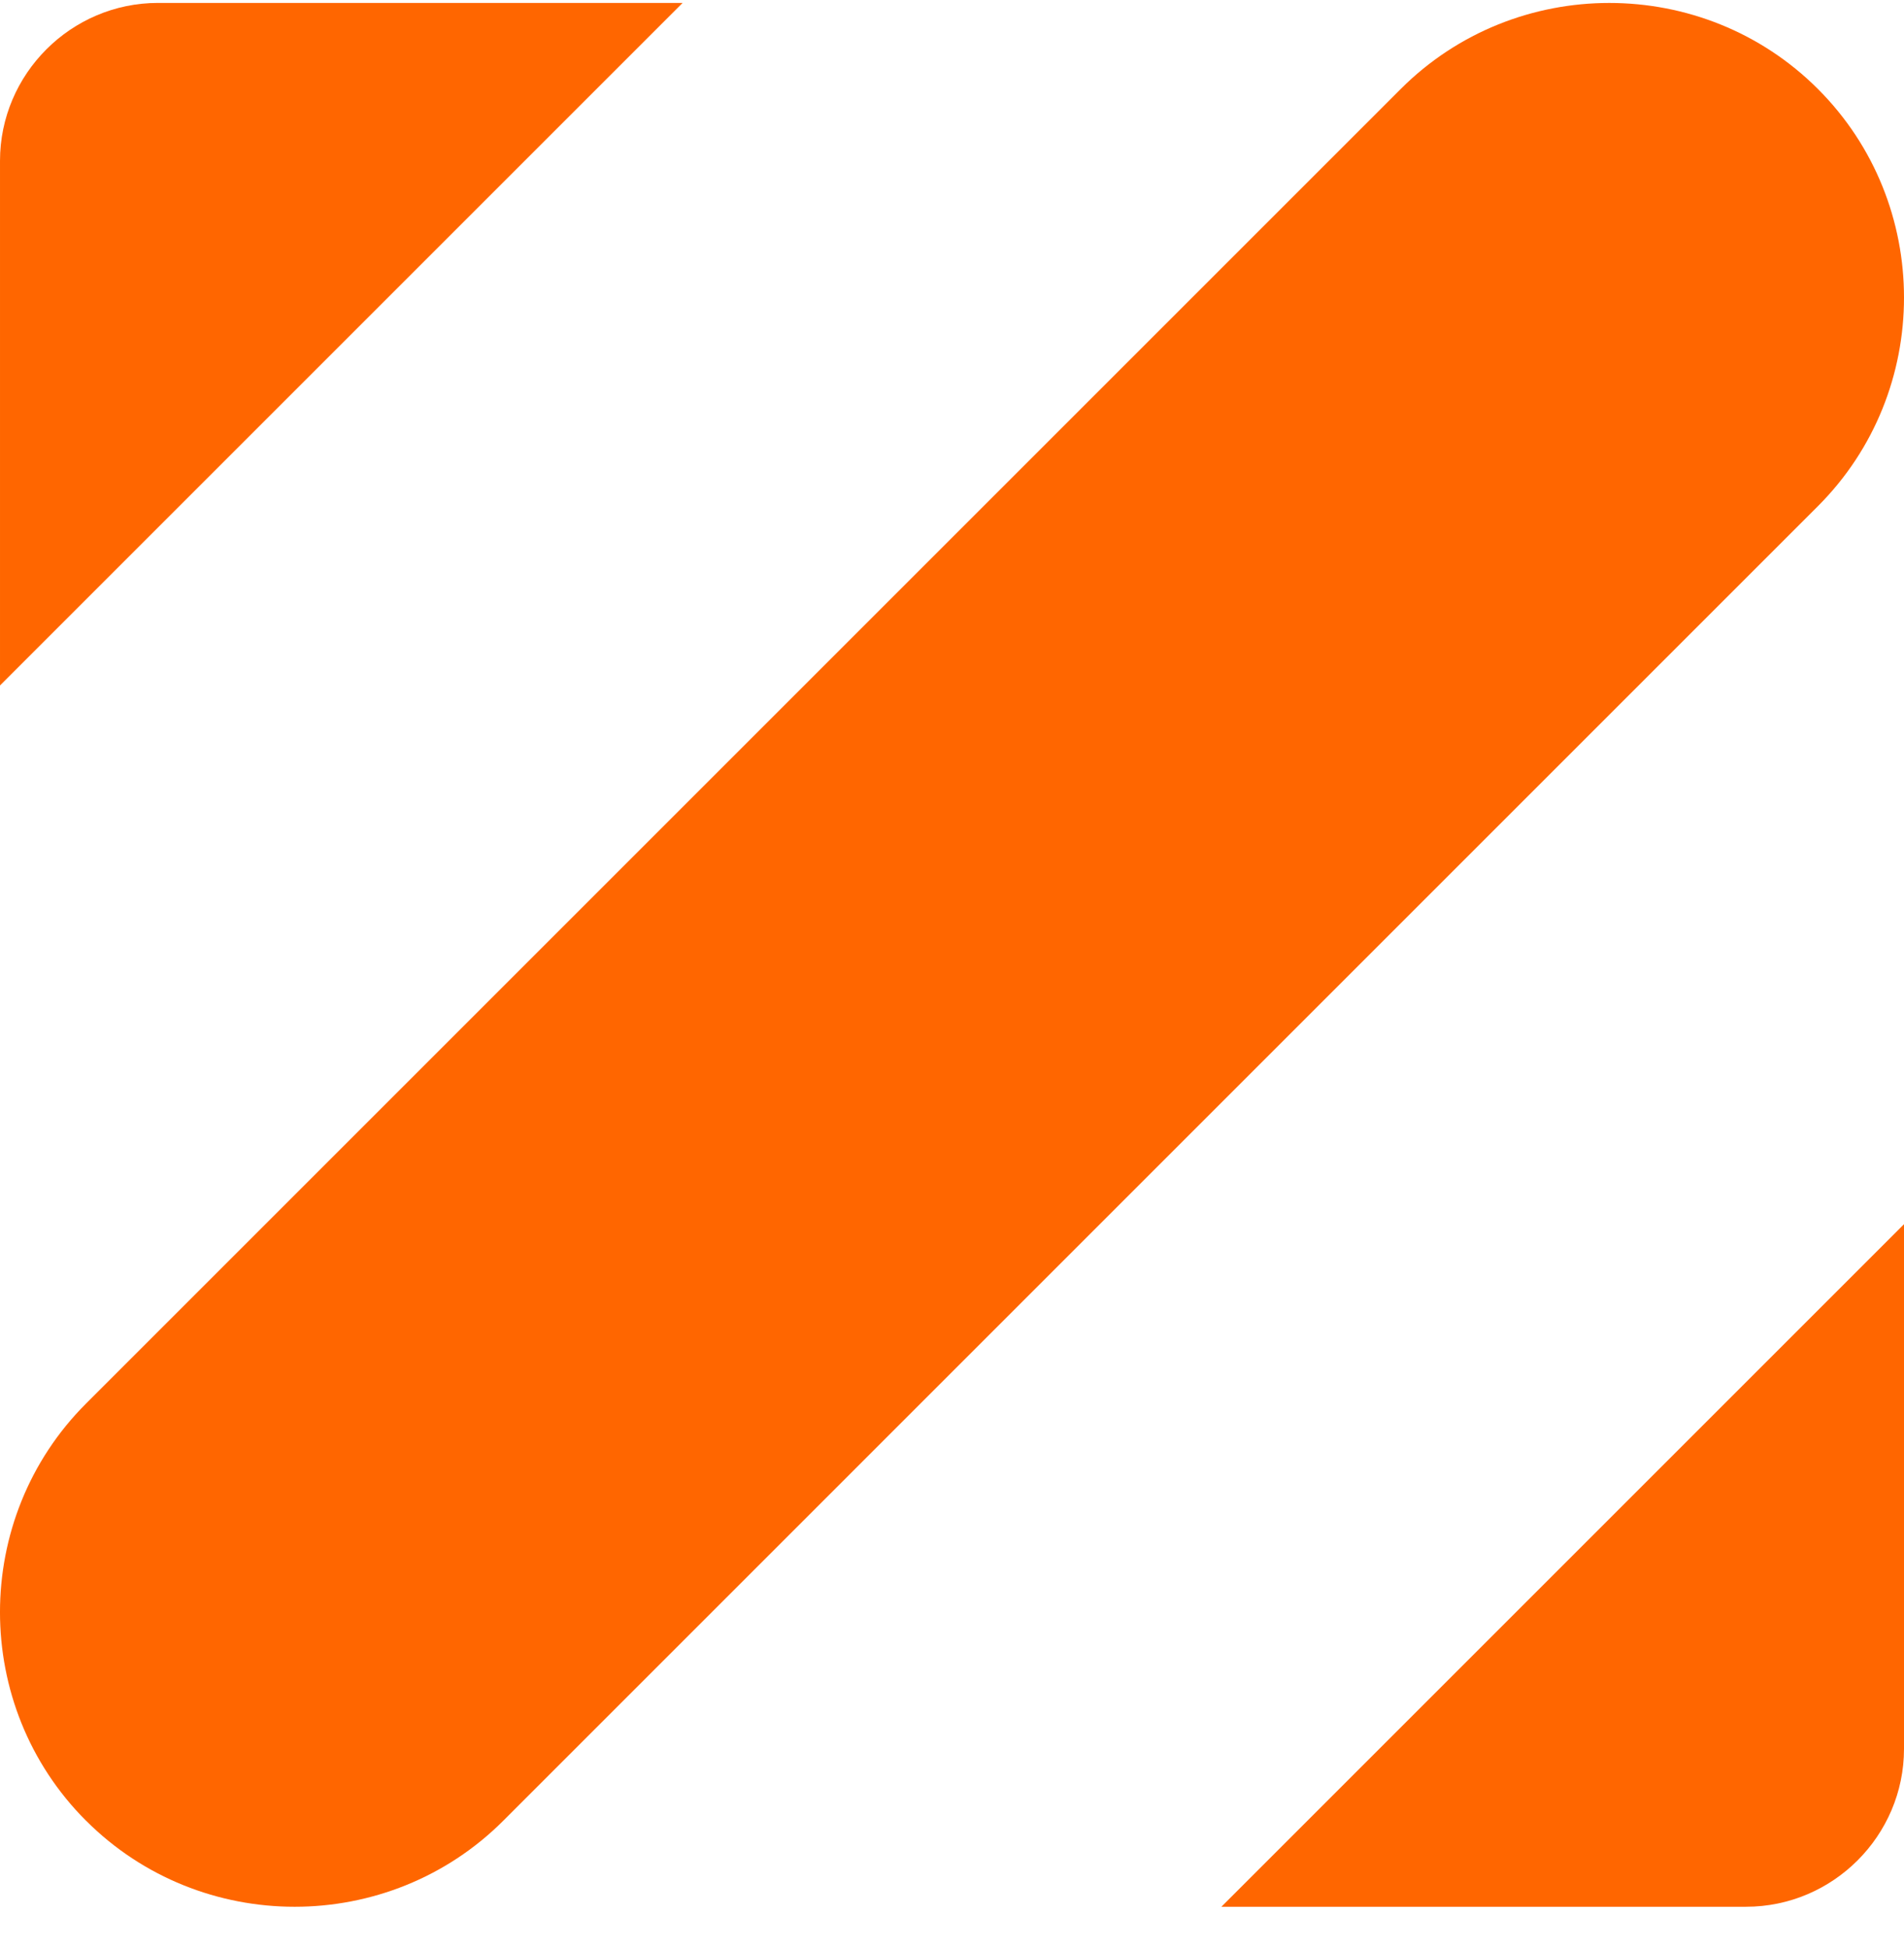
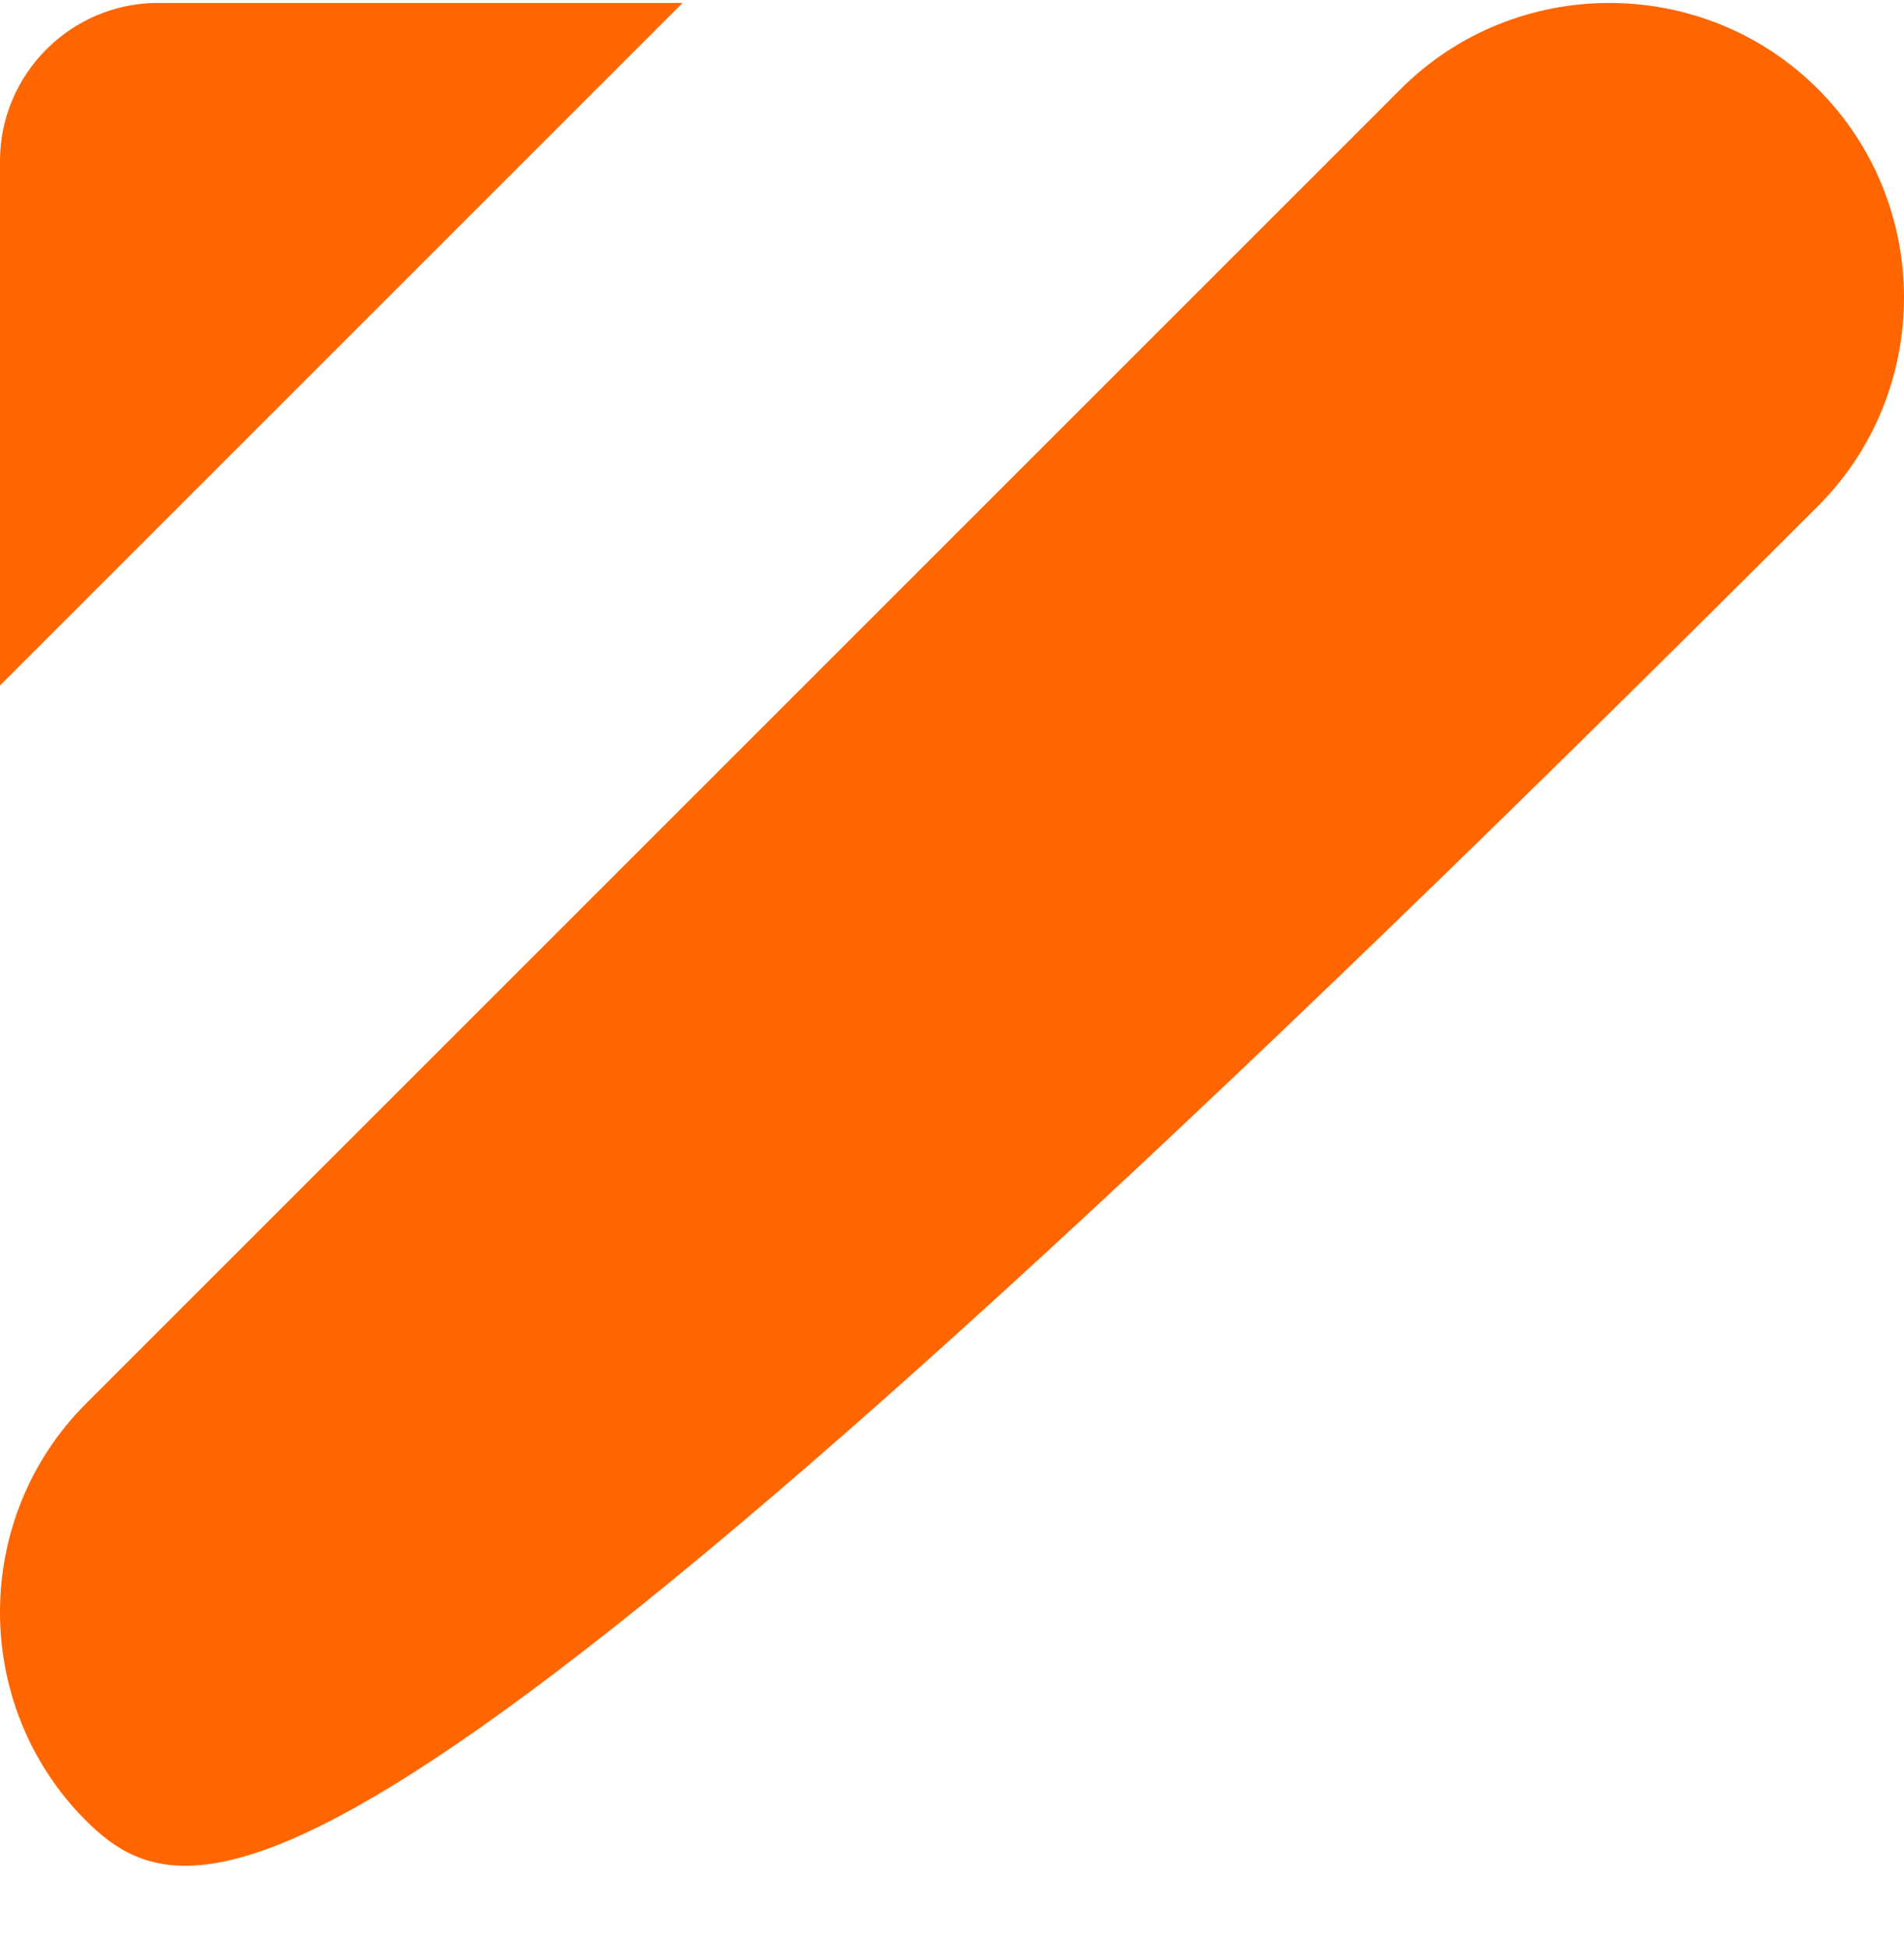
<svg xmlns="http://www.w3.org/2000/svg" width="43" height="44" viewBox="0 0 43 44" fill="none">
  <path fill-rule="evenodd" clip-rule="evenodd" d="M0 15.482L15.416 0.066H3.567C1.605 0.066 3.51278e-05 1.672 3.51278e-05 3.634V15.482L0 15.482Z" fill="#FF6600" />
-   <path fill-rule="evenodd" clip-rule="evenodd" d="M41.056 2.01C43.648 4.601 43.648 8.841 41.056 11.432L11.366 41.123C8.775 43.714 4.535 43.714 1.944 41.123H1.943C-0.648 38.532 -0.648 34.291 1.944 31.7L31.634 2.01C34.225 -0.581 38.465 -0.581 41.056 2.01L41.056 2.01Z" fill="#FF6600" />
-   <path fill-rule="evenodd" clip-rule="evenodd" d="M43 27.65L27.584 43.066H39.433C41.395 43.066 43 41.461 43 39.499V27.65L43 27.65Z" fill="#FF6600" />
+   <path fill-rule="evenodd" clip-rule="evenodd" d="M41.056 2.01C43.648 4.601 43.648 8.841 41.056 11.432C8.775 43.714 4.535 43.714 1.944 41.123H1.943C-0.648 38.532 -0.648 34.291 1.944 31.7L31.634 2.01C34.225 -0.581 38.465 -0.581 41.056 2.01L41.056 2.01Z" fill="#FF6600" />
</svg>